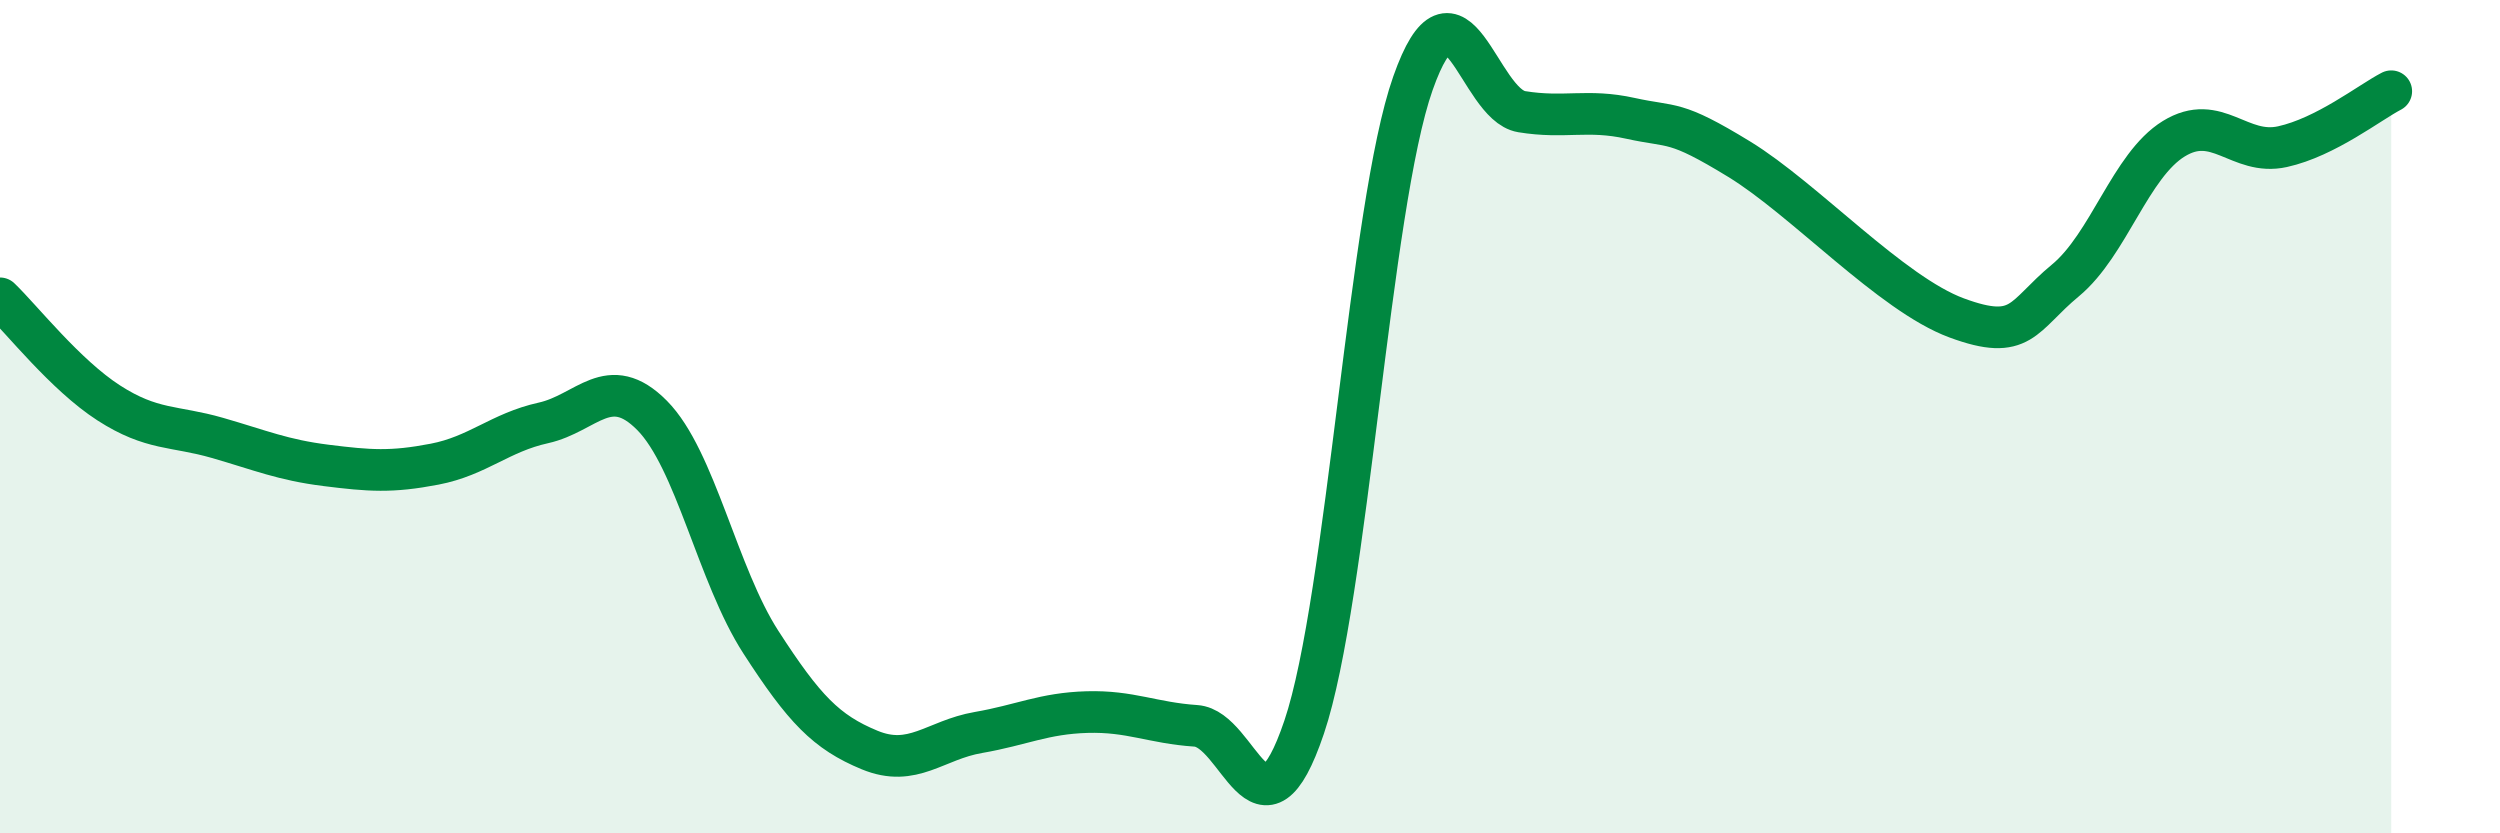
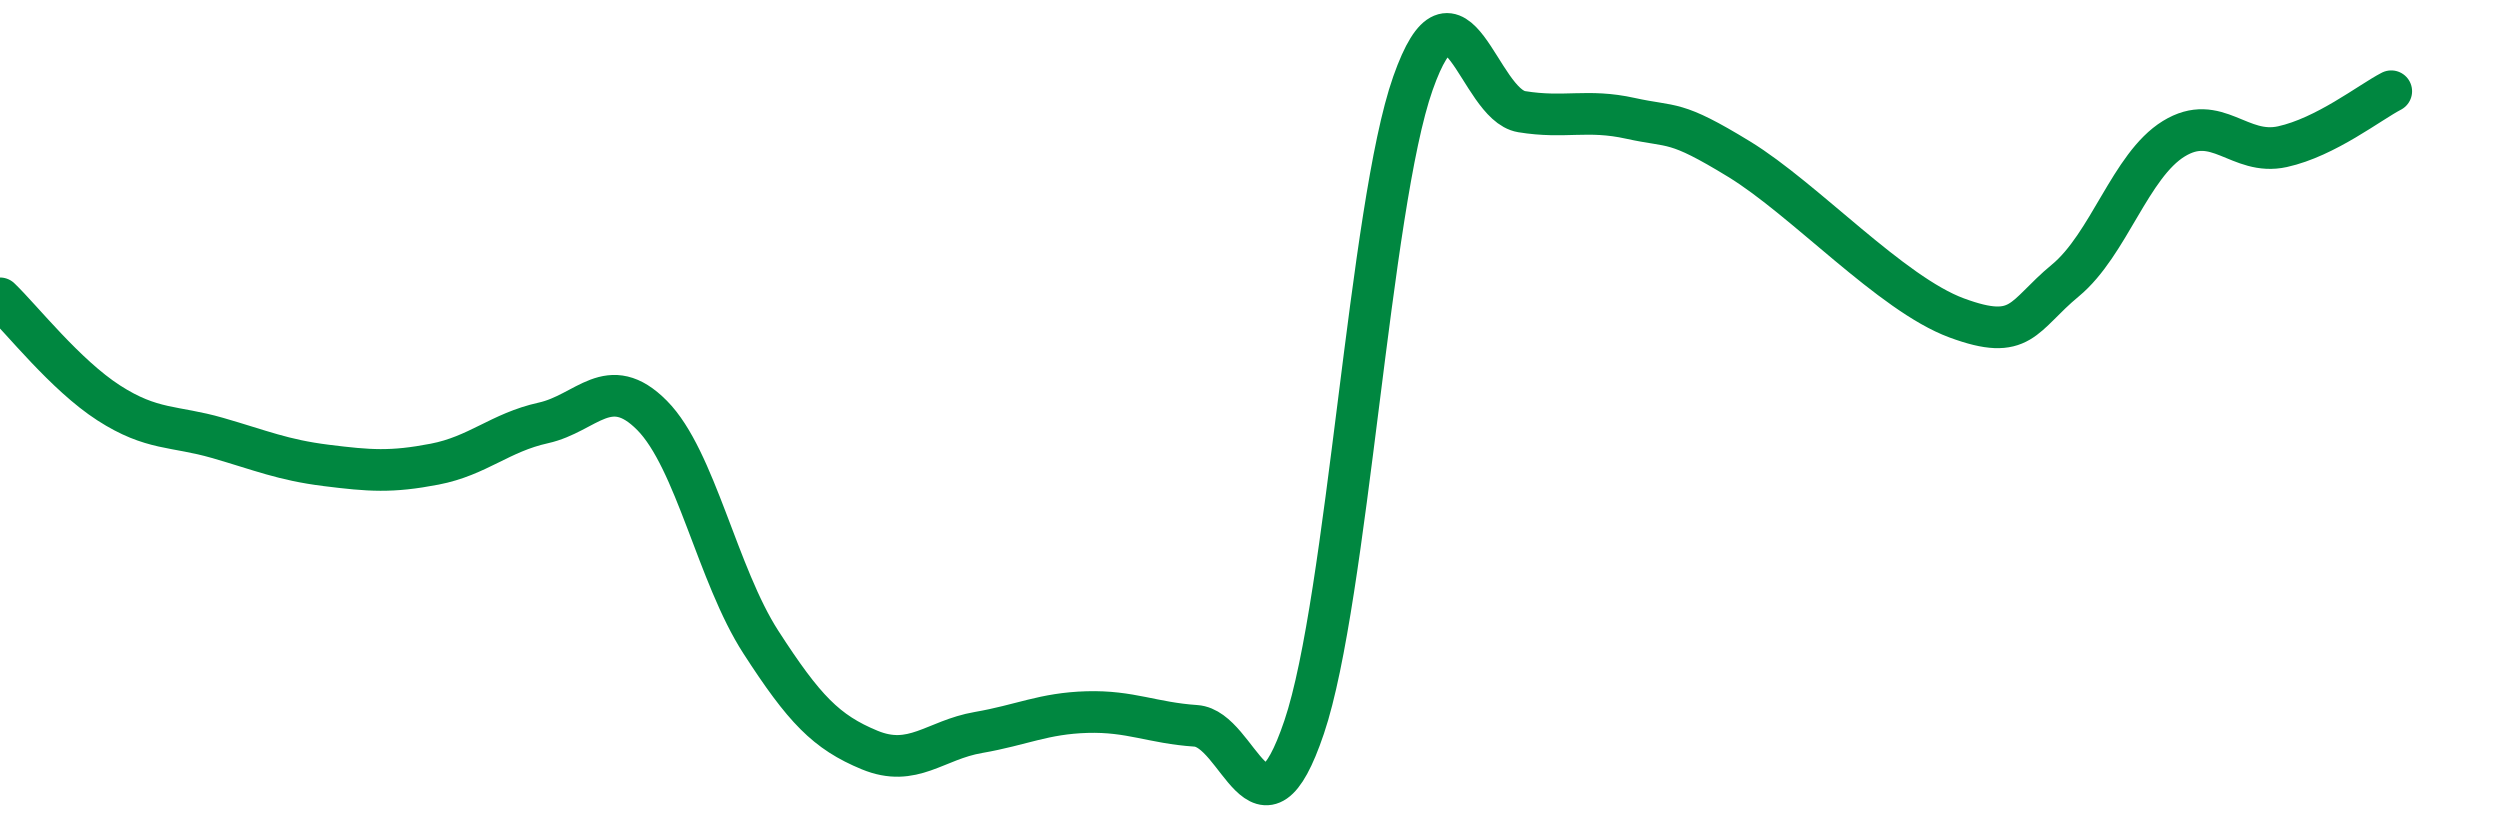
<svg xmlns="http://www.w3.org/2000/svg" width="60" height="20" viewBox="0 0 60 20">
-   <path d="M 0,7.16 C 0.52,7.66 1.57,9 2.61,9.67 C 3.65,10.34 4.18,10.21 5.22,10.51 C 6.26,10.81 6.79,11.04 7.83,11.17 C 8.87,11.3 9.39,11.34 10.43,11.14 C 11.47,10.94 12,10.38 13.04,10.15 C 14.08,9.92 14.61,8.92 15.65,9.97 C 16.69,11.02 17.22,13.8 18.26,15.41 C 19.3,17.02 19.83,17.57 20.87,18 C 21.91,18.43 22.44,17.76 23.48,17.58 C 24.52,17.4 25.05,17.12 26.09,17.09 C 27.13,17.06 27.66,17.35 28.7,17.42 C 29.74,17.49 30.26,20.53 31.3,17.45 C 32.34,14.37 32.87,4.95 33.91,2 C 34.95,-0.95 35.48,2.51 36.52,2.68 C 37.56,2.85 38.09,2.61 39.13,2.84 C 40.17,3.07 40.17,2.86 41.74,3.82 C 43.31,4.78 45.39,7.05 46.96,7.63 C 48.53,8.21 48.53,7.59 49.57,6.73 C 50.61,5.87 51.13,3.97 52.17,3.33 C 53.21,2.69 53.74,3.75 54.78,3.52 C 55.82,3.29 56.87,2.46 57.39,2.19L57.39 20L0 20Z" fill="#008740" opacity="0.1" stroke-linecap="round" stroke-linejoin="round" />
  <path d="M 0,7.16 C 0.52,7.66 1.57,9 2.61,9.67 C 3.65,10.34 4.18,10.21 5.22,10.51 C 6.26,10.81 6.79,11.04 7.83,11.17 C 8.87,11.3 9.39,11.34 10.43,11.14 C 11.47,10.94 12,10.38 13.04,10.15 C 14.08,9.92 14.61,8.92 15.65,9.97 C 16.69,11.02 17.22,13.8 18.26,15.41 C 19.3,17.02 19.83,17.57 20.87,18 C 21.91,18.43 22.44,17.76 23.48,17.58 C 24.52,17.4 25.05,17.12 26.09,17.09 C 27.13,17.06 27.66,17.35 28.7,17.42 C 29.74,17.49 30.26,20.53 31.3,17.45 C 32.34,14.37 32.87,4.95 33.91,2 C 34.95,-0.95 35.48,2.51 36.52,2.68 C 37.56,2.85 38.09,2.61 39.13,2.84 C 40.17,3.07 40.17,2.86 41.74,3.82 C 43.31,4.78 45.39,7.05 46.96,7.63 C 48.53,8.21 48.53,7.59 49.57,6.73 C 50.61,5.87 51.13,3.97 52.17,3.33 C 53.21,2.69 53.74,3.75 54.78,3.52 C 55.82,3.29 56.87,2.46 57.39,2.19" stroke="#008740" stroke-width="1" fill="none" stroke-linecap="round" stroke-linejoin="round" />
</svg>